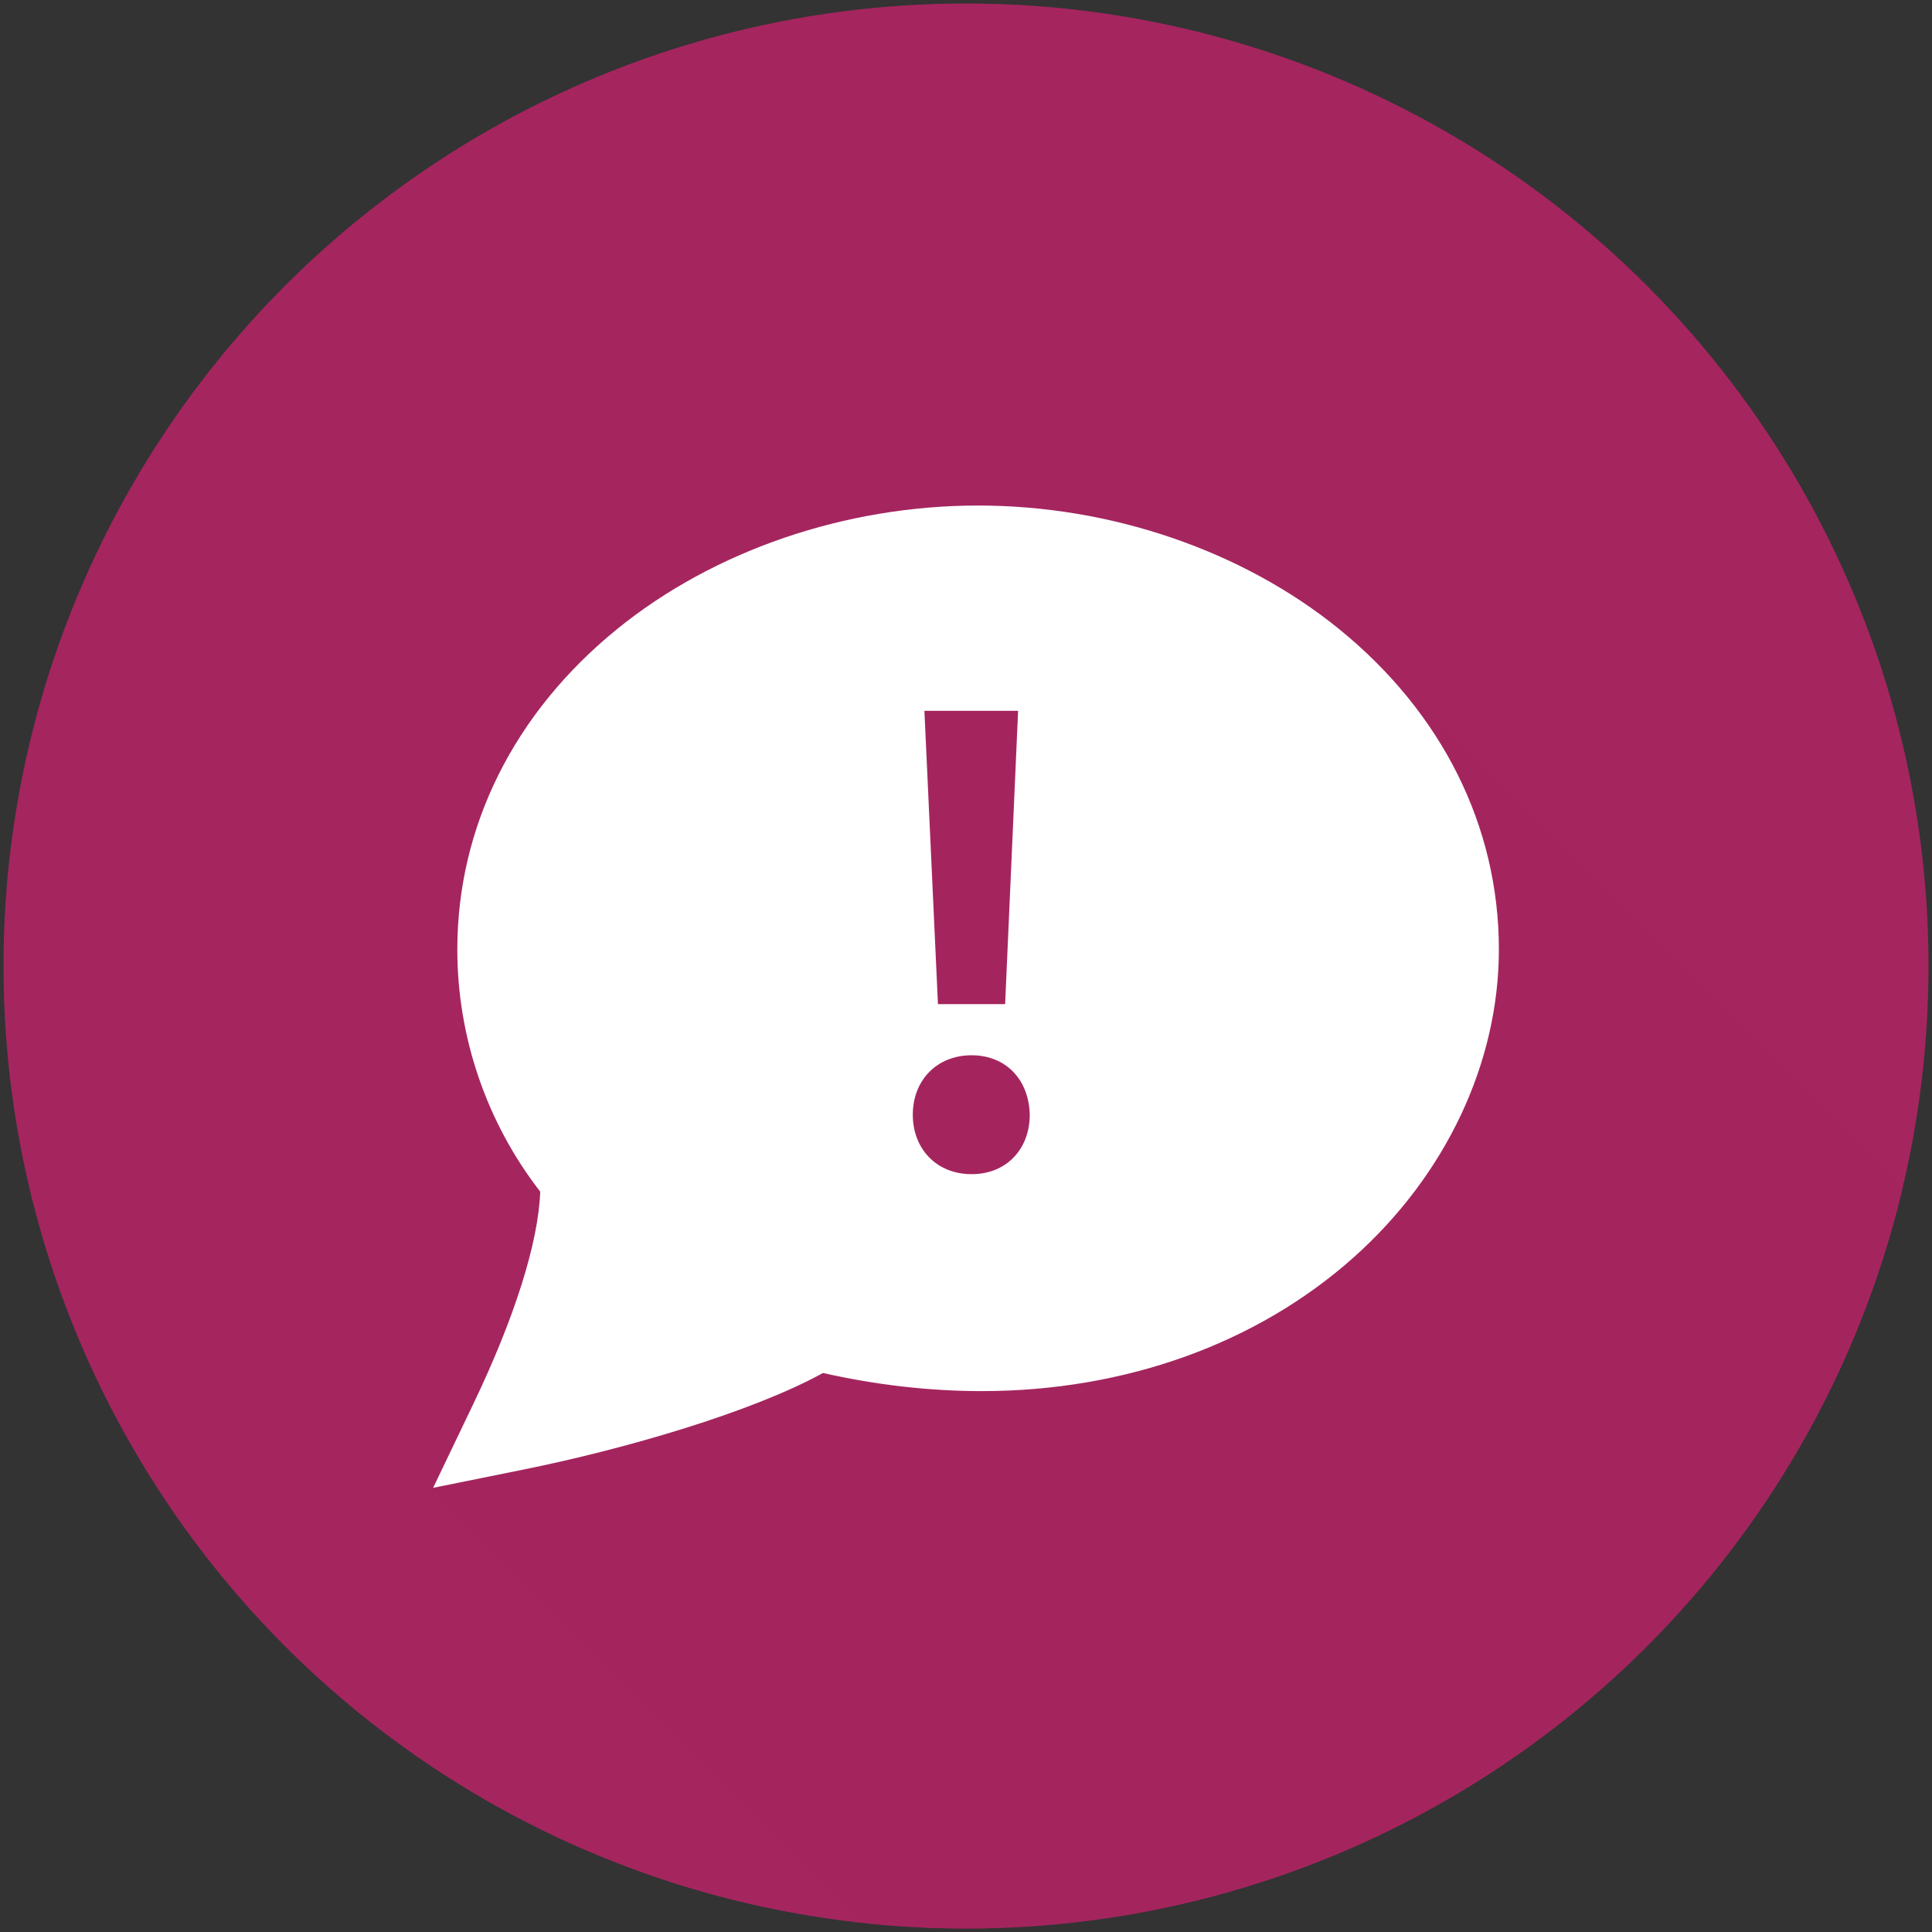
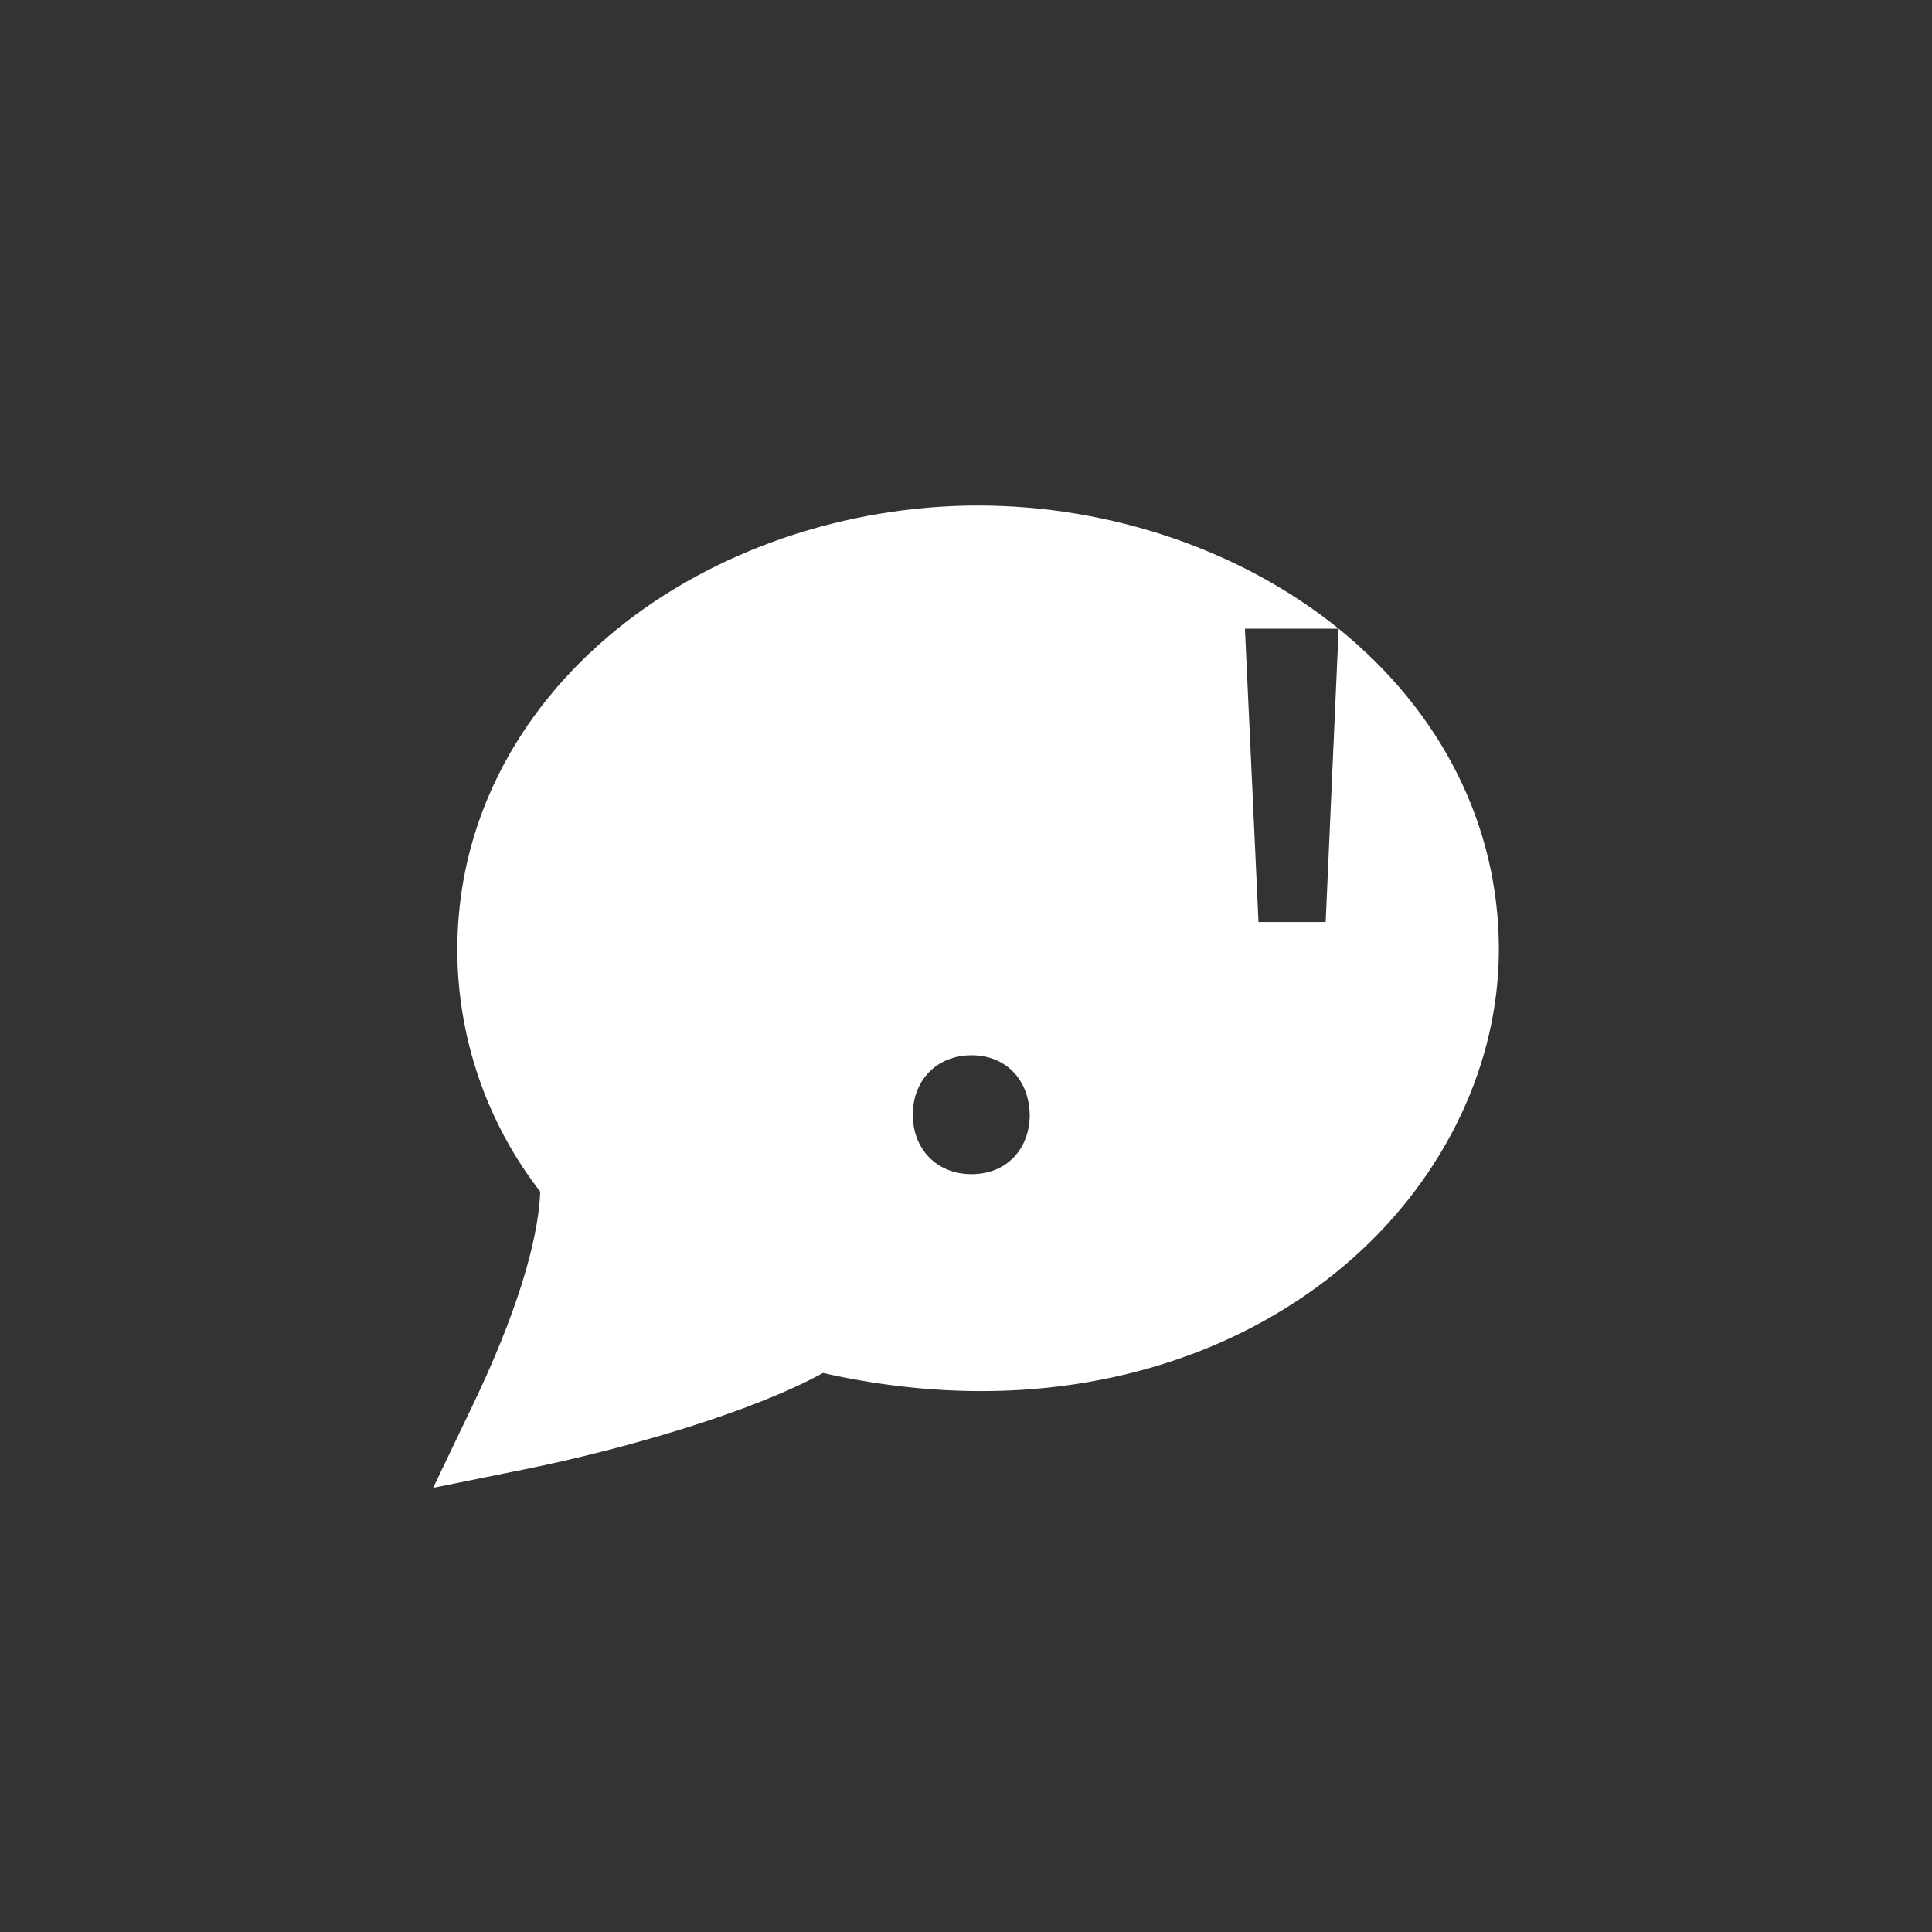
<svg xmlns="http://www.w3.org/2000/svg" xmlns:xlink="http://www.w3.org/1999/xlink" version="1.1" id="Layer_1" x="0px" y="0px" width="126px" height="126px" viewBox="0 0 126 126" enable-background="new 0 0 126 126" xml:space="preserve">
  <rect x="0" y="0" width="126" height="126" fill="#333333" stroke="none" />
  <g>
    <g>
      <defs>
-         <circle id="SVGID_1_" cx="63" cy="63" r="62.773" />
-       </defs>
+         </defs>
      <use xlink:href="#SVGID_1_" overflow="visible" opacity="0.6" fill="#A5255F" />
      <clipPath id="SVGID_2_">
        <use xlink:href="#SVGID_1_" overflow="visible" opacity="0.6" />
      </clipPath>
      <polygon opacity="0.7" clip-path="url(#SVGID_2_)" fill="#A5255F" points="187.451,140.799 88.457,41.803 55,39.993 50,65     28.166,97.16 91.795,160.789 129.628,198.623   " />
    </g>
-     <path fill="#FFFFFF" d="M87.303,41.002C81,35.896,72.43,32.969,63.789,32.969c-8.67,0-17.254,2.942-23.559,8.07   c-6.71,5.46-10.405,12.874-10.405,20.881c0,5.718,1.914,11.295,5.407,15.797c-0.121,3.314-1.653,8.188-4.367,13.852l-2.617,5.463   l5.938-1.201c6.518-1.316,14.847-3.729,19.487-6.289c3.471,0.785,6.948,1.182,10.354,1.182c9.343,0,17.956-3.098,24.257-8.723   c6.018-5.371,9.469-12.693,9.469-20.087C97.752,53.885,94.043,46.46,87.303,41.002z M66.398,46.358l-0.846,19.129h-4.381   l-0.884-19.129H66.398z M63.364,76.576c-2.3,0-3.833-1.662-3.833-3.875c0-2.26,1.576-3.879,3.833-3.879   c2.259,0,3.749,1.619,3.793,3.879C67.157,74.914,65.665,76.576,63.364,76.576z" />
+     <path fill="#FFFFFF" d="M87.303,41.002C81,35.896,72.43,32.969,63.789,32.969c-8.67,0-17.254,2.942-23.559,8.07   c-6.71,5.46-10.405,12.874-10.405,20.881c0,5.718,1.914,11.295,5.407,15.797c-0.121,3.314-1.653,8.188-4.367,13.852l-2.617,5.463   l5.938-1.201c6.518-1.316,14.847-3.729,19.487-6.289c3.471,0.785,6.948,1.182,10.354,1.182c9.343,0,17.956-3.098,24.257-8.723   c6.018-5.371,9.469-12.693,9.469-20.087C97.752,53.885,94.043,46.46,87.303,41.002z l-0.846,19.129h-4.381   l-0.884-19.129H66.398z M63.364,76.576c-2.3,0-3.833-1.662-3.833-3.875c0-2.26,1.576-3.879,3.833-3.879   c2.259,0,3.749,1.619,3.793,3.879C67.157,74.914,65.665,76.576,63.364,76.576z" />
  </g>
</svg>